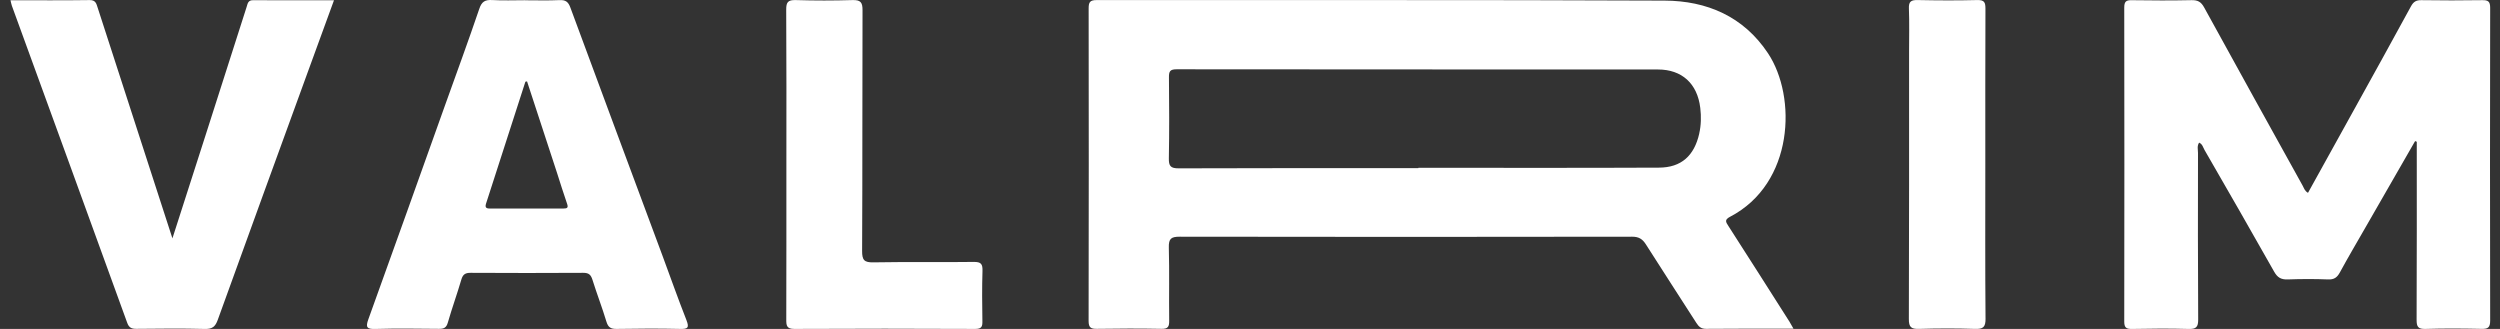
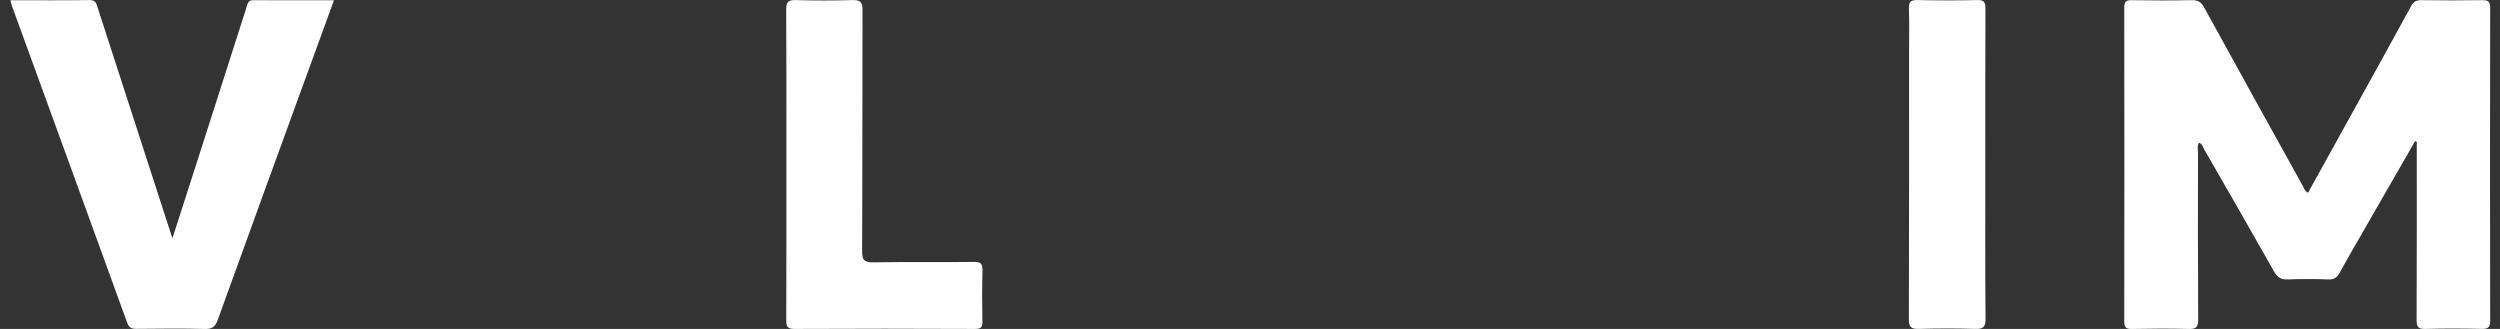
<svg xmlns="http://www.w3.org/2000/svg" width="190" height="25" viewBox="0 0 190 25" fill="none">
  <rect x="0" y="0" width="190" height="25" fill="#333333" stroke="none" />
  <g clip-path="url(#clip0_2185_1859)">
-     <path d="M135.963 24.39C134.433 21.987 132.907 19.582 131.366 17.188C131.173 16.889 131.034 16.708 131.478 16.478C136.35 13.946 136.566 7.366 134.371 4.053C132.504 1.24 129.713 0.06 126.505 0.046C112.118 -0.019 97.731 0.019 83.345 0.006C82.853 0.006 82.737 0.154 82.737 0.625C82.749 8.549 82.751 16.474 82.734 24.396C82.734 24.904 82.911 24.998 83.366 24.992C85 24.967 86.634 24.959 88.266 24.992C88.773 25.002 88.865 24.826 88.858 24.369C88.835 22.516 88.881 20.662 88.831 18.81C88.812 18.133 89.012 17.987 89.664 17.989C101.125 18.01 112.587 18.008 124.046 17.989C124.561 17.989 124.831 18.172 125.09 18.577C126.355 20.571 127.647 22.548 128.92 24.537C129.102 24.821 129.281 24.996 129.665 24.992C131.833 24.969 134.001 24.981 136.306 24.981C136.152 24.713 136.065 24.547 135.966 24.39H135.963ZM129.14 10.165C128.76 11.832 127.784 12.732 126.087 12.74C119.992 12.769 113.894 12.752 107.797 12.752V12.779C101.725 12.779 95.653 12.769 89.579 12.794C88.956 12.796 88.821 12.613 88.833 12.023C88.871 9.976 88.86 7.926 88.84 5.879C88.833 5.426 88.923 5.264 89.425 5.266C101.619 5.281 113.813 5.275 126.006 5.281C127.825 5.281 129.001 6.35 129.221 8.203C129.298 8.852 129.287 9.513 129.138 10.165H129.14Z" fill="white" />
    <path d="M189.253 24.369C189.253 24.909 189.072 25.004 188.584 24.994C187.17 24.963 185.756 24.952 184.343 24.998C183.781 25.015 183.66 24.842 183.662 24.306C183.683 19.796 183.675 15.286 183.675 10.775C183.633 10.759 183.59 10.74 183.548 10.723C182.281 12.927 181.013 15.132 179.746 17.337C179.104 18.455 178.45 19.566 177.833 20.699C177.624 21.084 177.395 21.258 176.934 21.237C175.91 21.196 174.885 21.2 173.863 21.237C173.365 21.254 173.09 21.096 172.839 20.654C171.095 17.558 169.319 14.48 167.546 11.402C167.434 11.209 167.39 10.952 167.133 10.84C166.96 11.097 167.048 11.371 167.048 11.625C167.041 15.842 167.035 20.06 167.062 24.279C167.066 24.859 166.906 25.017 166.335 25C164.898 24.959 163.457 24.971 162.02 25C161.572 25.008 161.441 24.878 161.443 24.425C161.455 16.478 161.457 8.529 161.443 0.579C161.443 0.116 161.58 0.006 162.02 0.015C163.532 0.039 165.044 0.044 166.555 0.012C167.029 0.002 167.28 0.137 167.515 0.565C169.994 5.088 172.501 9.596 174.999 14.106C175.101 14.289 175.153 14.513 175.408 14.654C176.6 12.503 177.788 10.364 178.971 8.221C180.396 5.644 181.827 3.071 183.232 0.484C183.421 0.135 183.627 0.006 184.022 0.012C185.558 0.035 187.095 0.037 188.63 0.012C189.082 0.004 189.255 0.091 189.253 0.6C189.236 8.524 189.236 16.449 189.253 24.371V24.369Z" fill="white" />
-     <path d="M52.171 24.331C51.529 22.705 50.95 21.055 50.342 19.416C48.01 13.139 45.669 6.863 43.35 0.579C43.188 0.137 42.991 -0.012 42.521 0.008C41.647 0.05 40.767 0.021 39.89 0.021V0.017C39.062 0.017 38.231 0.052 37.405 0.004C36.863 -0.027 36.609 0.123 36.425 0.673C35.59 3.131 34.693 5.569 33.818 8.014C31.883 13.429 29.954 18.849 27.998 24.257C27.771 24.88 27.877 25.021 28.54 25C30.147 24.952 31.756 24.977 33.364 24.992C33.731 24.994 33.922 24.913 34.034 24.52C34.35 23.422 34.74 22.35 35.06 21.254C35.176 20.855 35.363 20.73 35.775 20.735C38.626 20.751 41.477 20.753 44.328 20.735C44.758 20.733 44.909 20.888 45.03 21.273C45.362 22.336 45.767 23.378 46.089 24.448C46.22 24.88 46.423 25.004 46.857 24.998C48.467 24.971 50.074 24.96 51.683 24.998C52.258 25.01 52.404 24.927 52.171 24.335V24.331ZM42.818 15.851C40.968 15.844 39.118 15.848 37.268 15.851C37.012 15.851 36.829 15.817 36.937 15.481C37.936 12.393 38.929 9.303 39.928 6.215C39.93 6.203 39.971 6.203 40.056 6.186C40.812 8.493 41.57 10.809 42.328 13.122C42.584 13.905 42.82 14.696 43.094 15.473C43.207 15.786 43.113 15.848 42.818 15.848V15.851Z" fill="white" />
    <path d="M25.383 0.019C24.717 1.846 24.077 3.597 23.439 5.345C21.139 11.664 18.831 17.983 16.549 24.311C16.364 24.823 16.138 25.015 15.569 25C13.839 24.954 12.107 24.975 10.376 24.992C10.014 24.994 9.809 24.919 9.672 24.543C6.758 16.505 3.828 8.472 0.902 0.438C0.863 0.328 0.844 0.208 0.796 0.019C2.869 0.019 4.844 0.035 6.816 0.006C7.275 -2.64789e-05 7.325 0.287 7.421 0.579C8.658 4.39 9.892 8.202 11.127 12.015C11.769 14 12.415 15.983 13.104 18.116C13.987 15.367 14.824 12.767 15.659 10.165C16.689 6.952 17.718 3.738 18.744 0.525C18.825 0.272 18.846 0.012 19.23 0.015C21.251 0.027 23.269 0.021 25.385 0.021L25.383 0.019Z" fill="white" />
    <path d="M74.669 20.593C74.629 21.86 74.642 23.129 74.662 24.396C74.671 24.809 74.613 24.998 74.12 24.998C69.537 24.977 64.95 24.973 60.365 24.998C59.792 24.998 59.755 24.747 59.757 24.296C59.769 20.346 59.765 16.397 59.765 12.445C59.765 8.493 59.778 4.641 59.752 0.741C59.748 0.164 59.885 -0.01 60.475 0.006C61.912 0.05 63.353 0.05 64.79 0.006C65.397 -0.01 65.557 0.172 65.552 0.777C65.53 6.871 65.552 12.97 65.521 19.065C65.517 19.767 65.675 19.954 66.387 19.939C68.923 19.892 71.46 19.942 73.996 19.906C74.567 19.898 74.685 20.066 74.669 20.598V20.593Z" fill="white" />
    <path d="M150.902 24.205C150.908 24.867 150.717 25.019 150.088 24.996C148.676 24.948 147.26 24.954 145.85 24.996C145.26 25.012 145.069 24.878 145.073 24.246C145.098 17.45 145.09 10.655 145.09 3.856C145.09 2.783 145.119 1.711 145.077 0.642C145.055 0.108 145.246 -0.004 145.74 0.004C147.25 0.035 148.761 0.044 150.271 0.004C150.821 -0.01 150.894 0.191 150.894 0.673C150.877 4.593 150.884 8.516 150.884 12.439C150.884 16.361 150.867 20.282 150.9 24.205H150.902Z" fill="white" />
  </g>
  <defs>
    <clipPath id="clip0_2185_1859">
      <rect width="188.456" height="25" fill="white" transform="translate(0.796)" />
    </clipPath>
  </defs>
</svg>